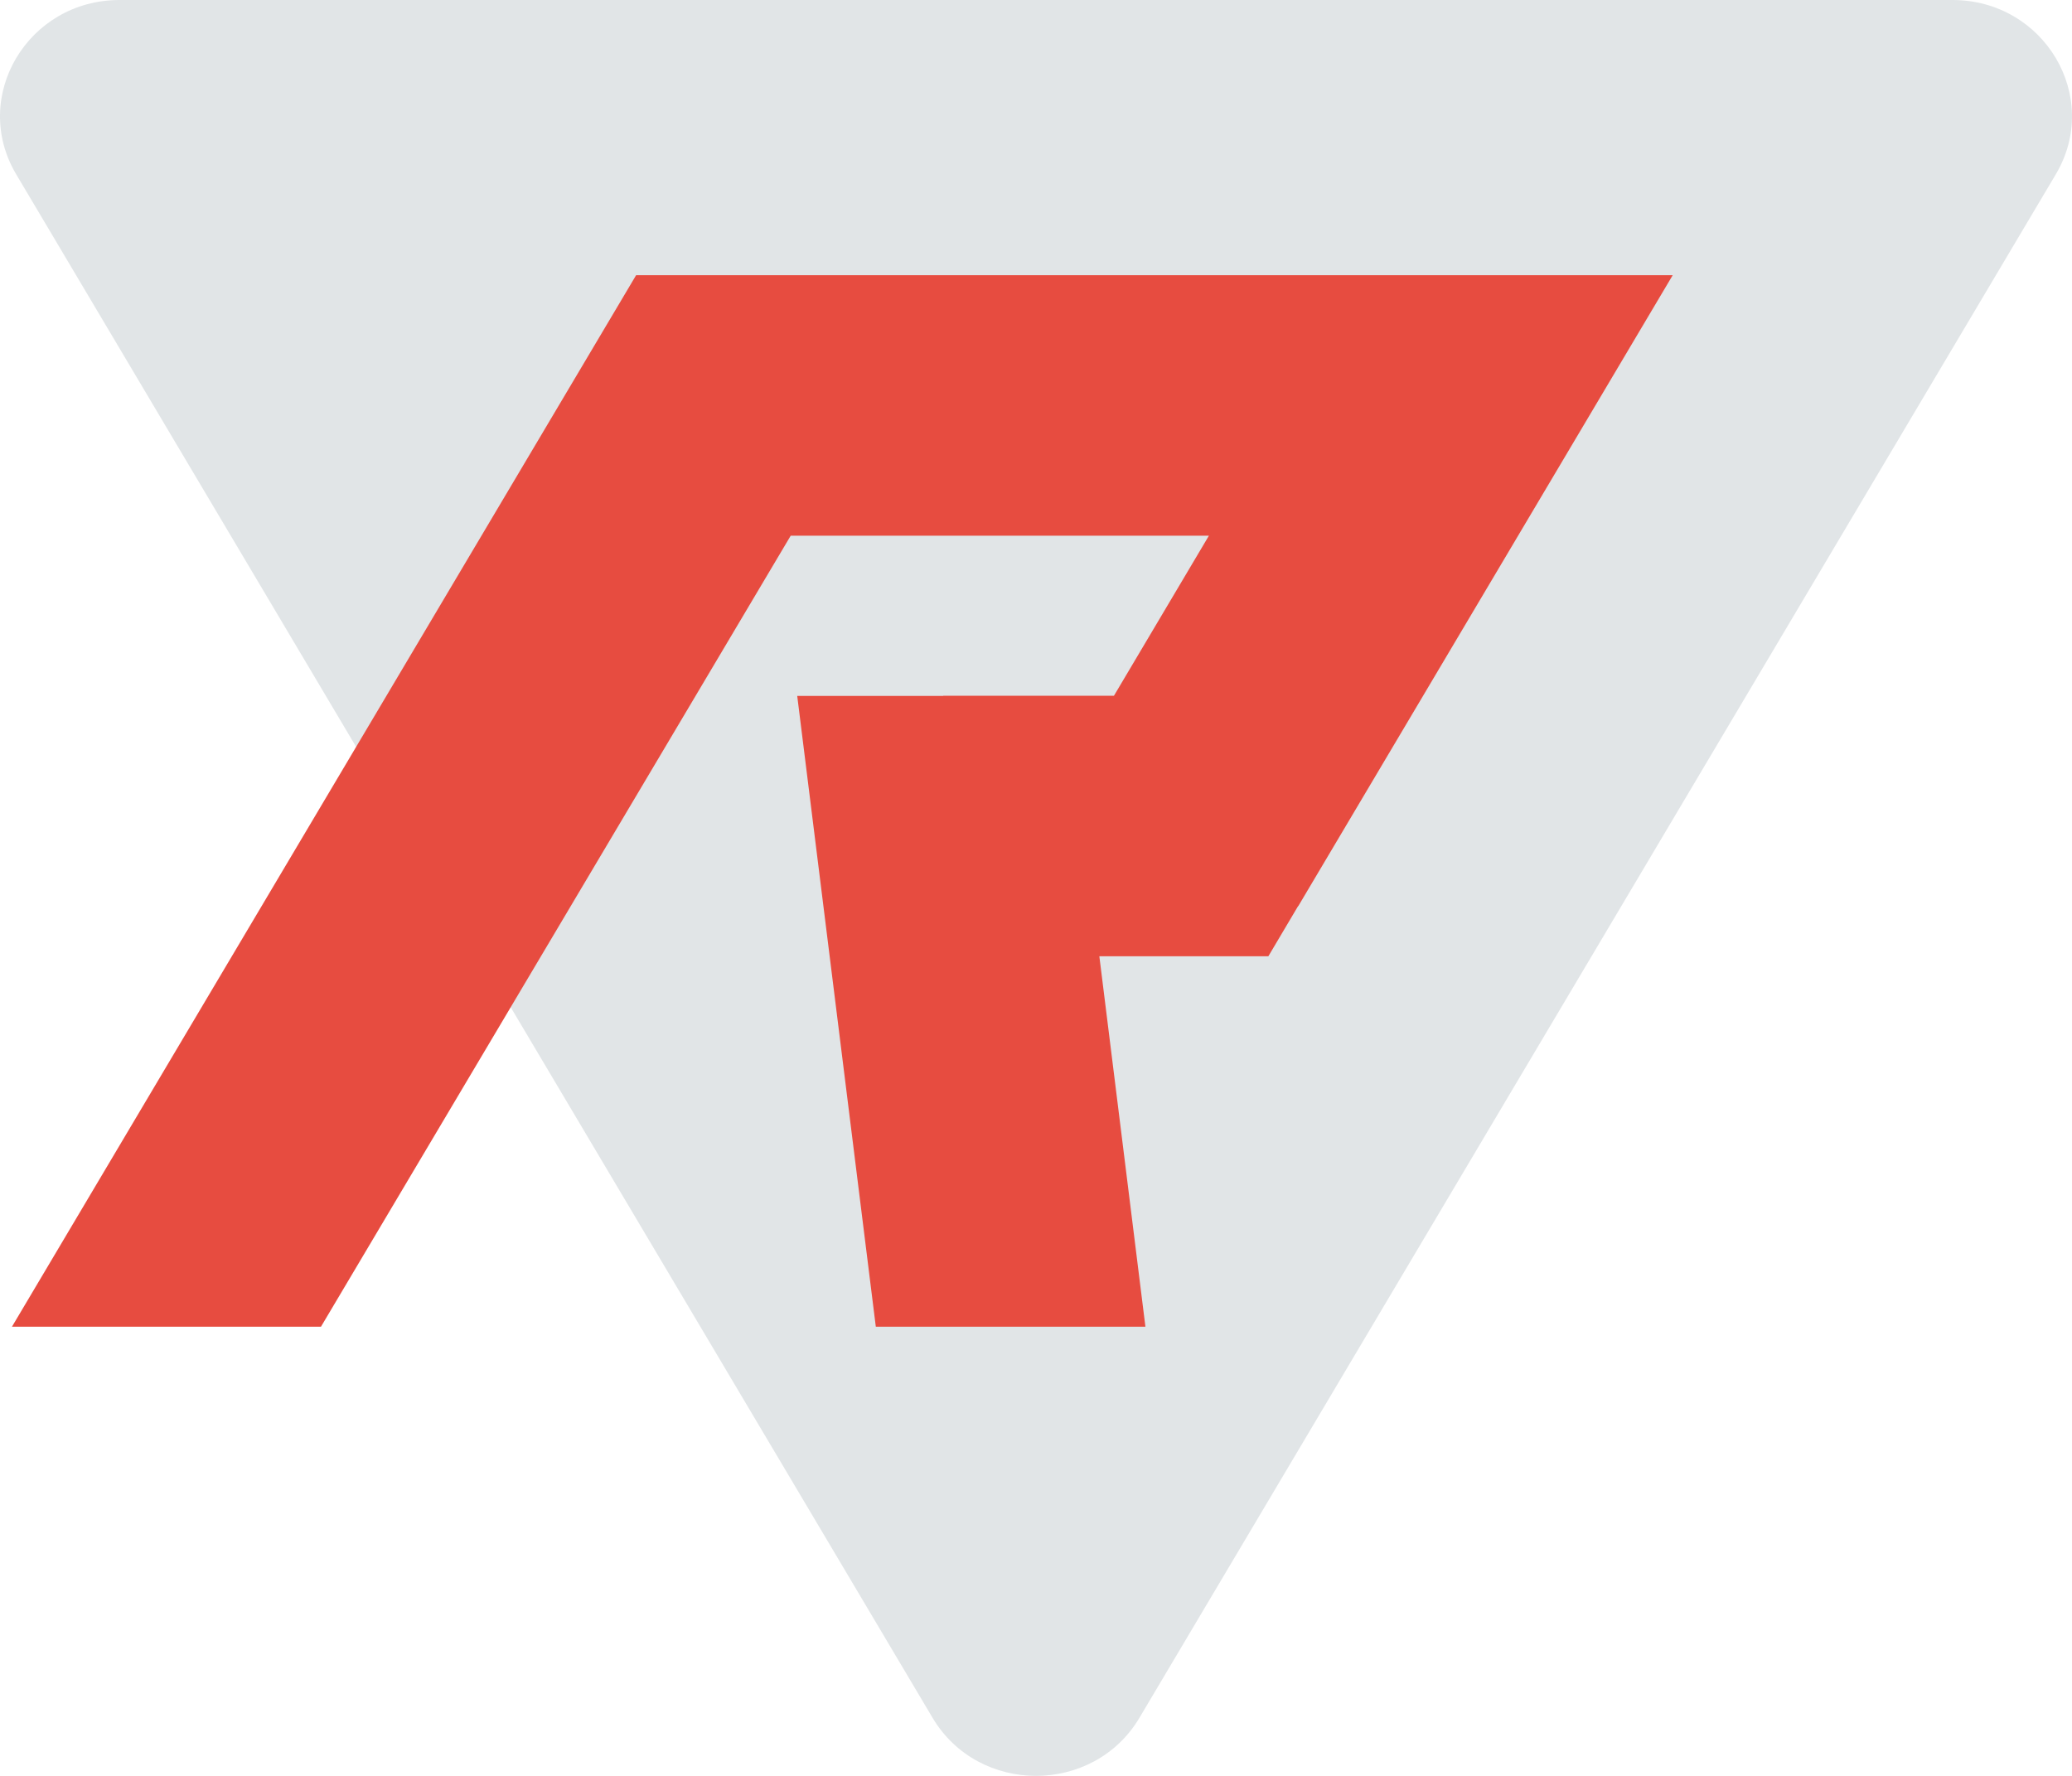
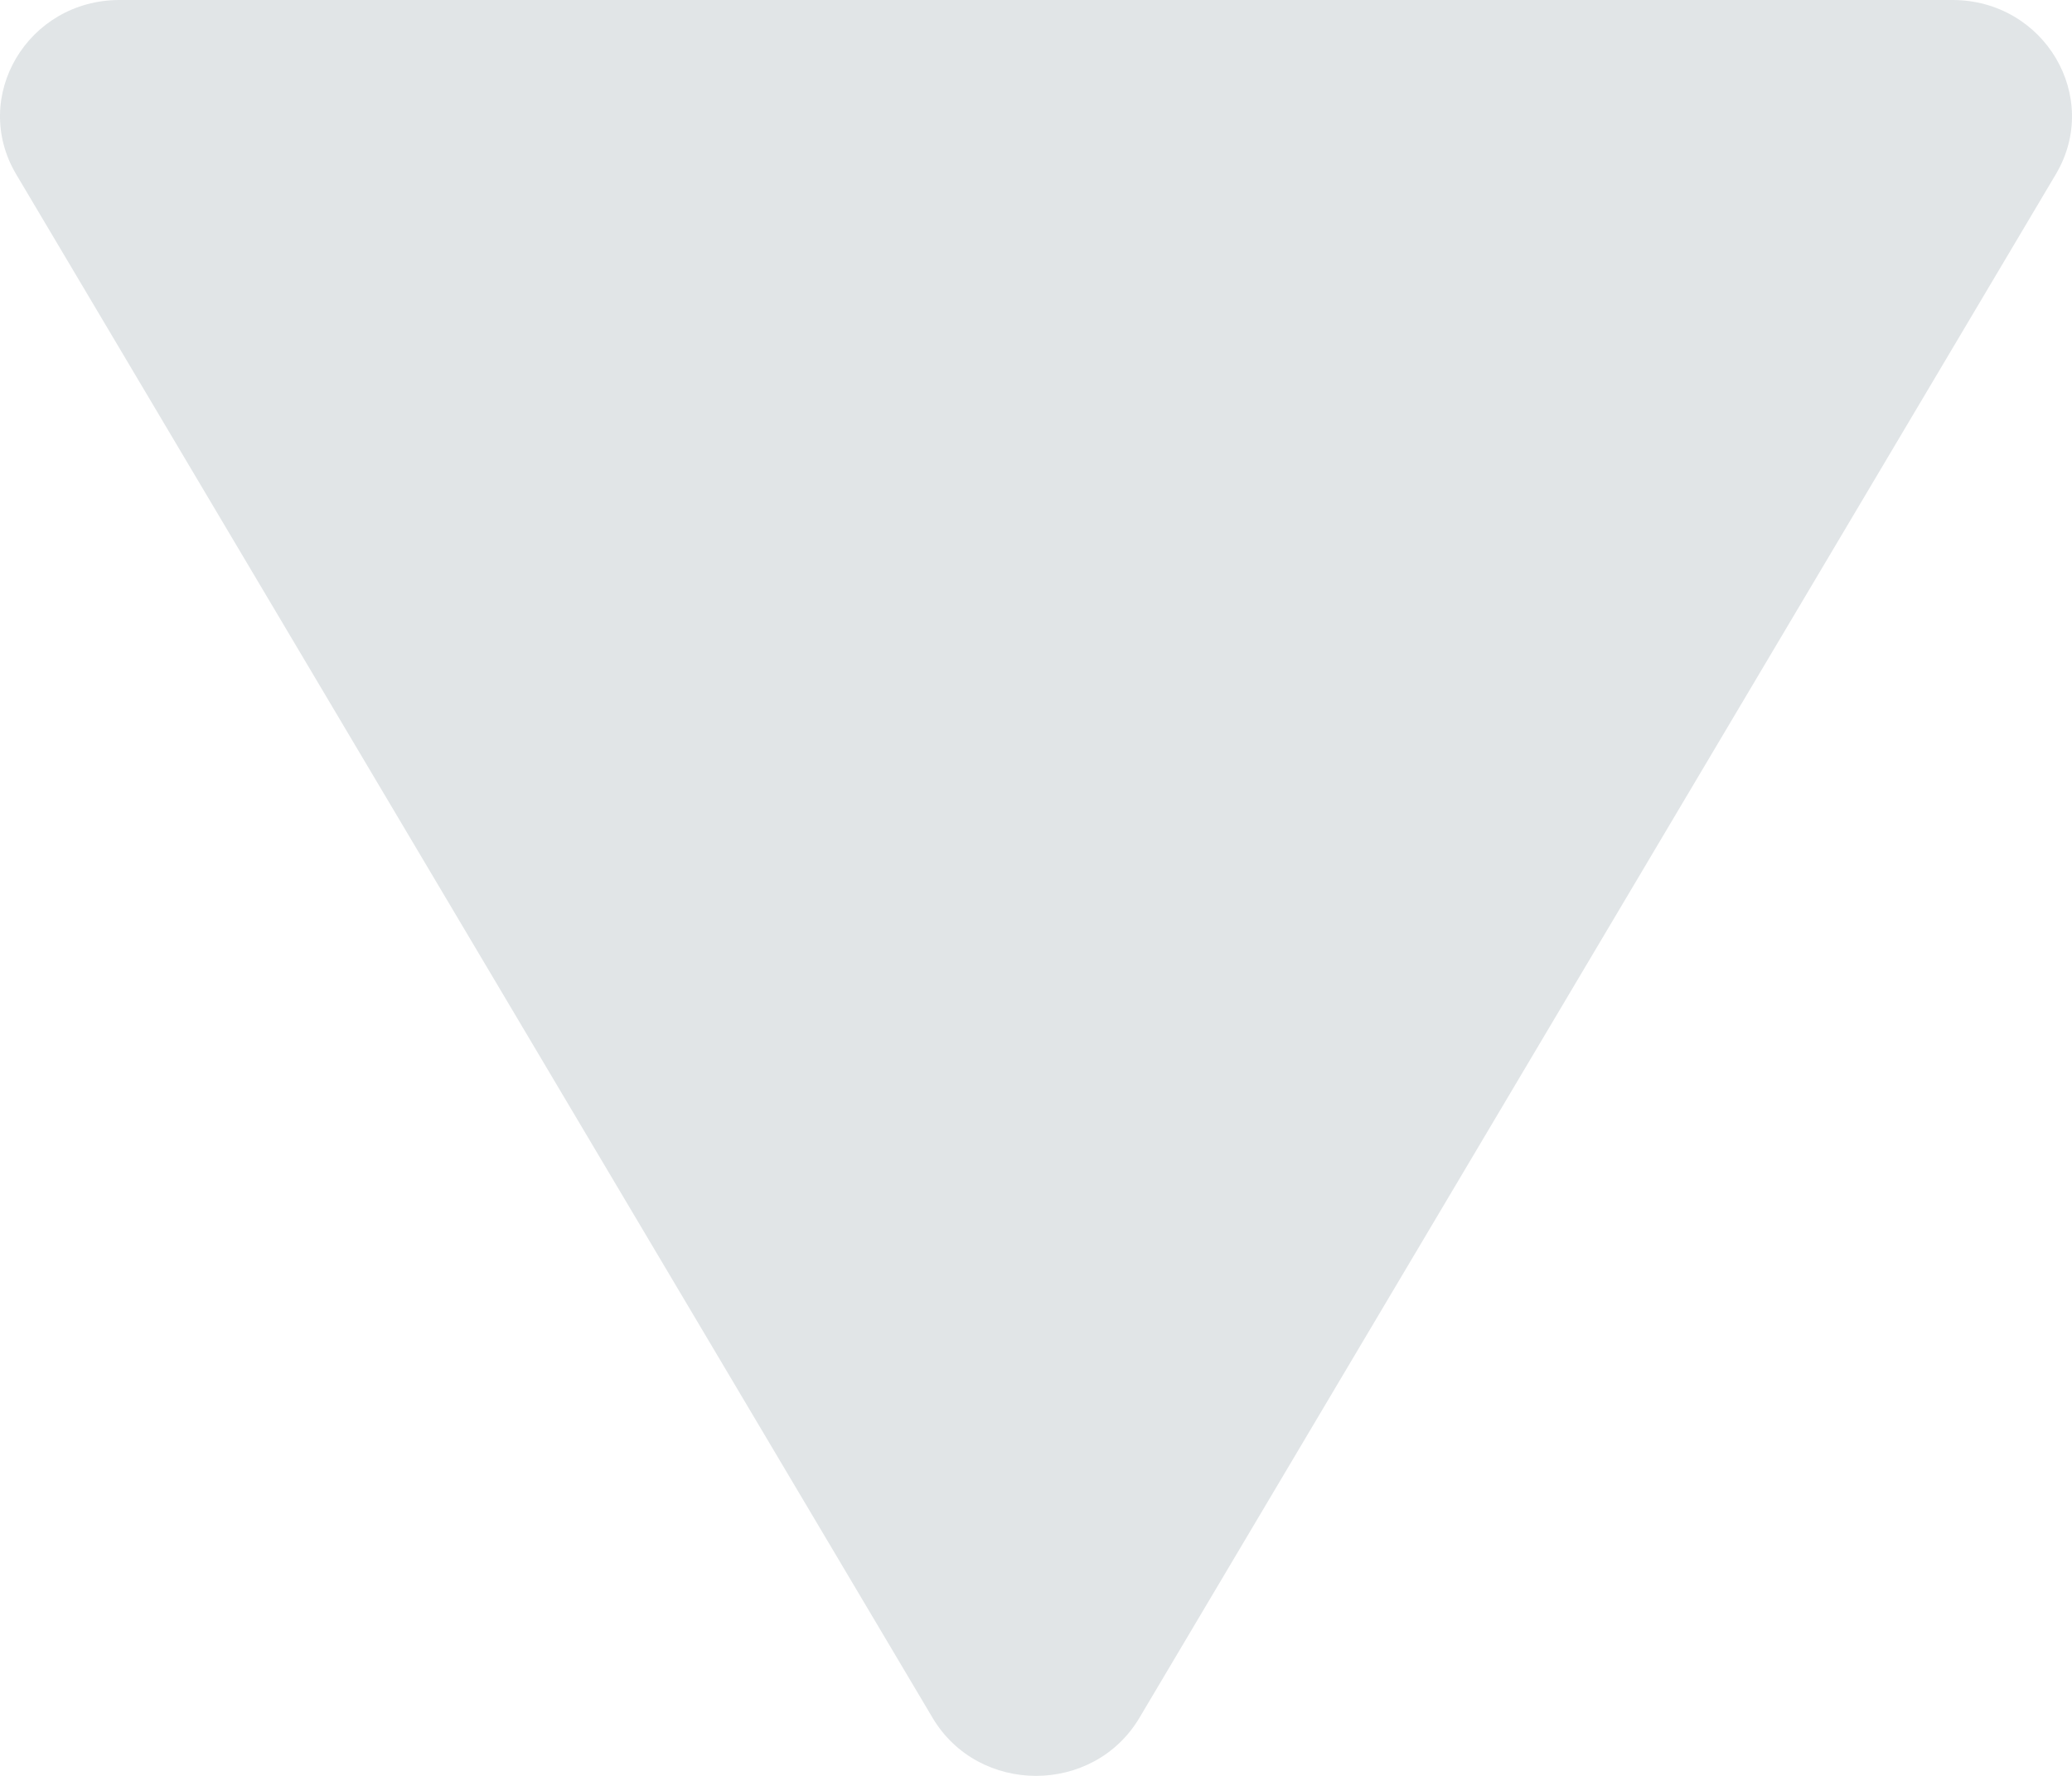
<svg xmlns="http://www.w3.org/2000/svg" width="42" height="36" viewBox="0 0 42 36" fill="none">
  <path d="M23.097 34.822C22.165 36.392 19.835 36.392 18.903 34.822L0.328 3.533C-0.604 1.963 0.561 -1.58499e-07 2.425 0L39.575 3.1586e-06C41.439 3.3171e-06 42.604 1.963 41.672 3.533L23.097 34.822Z" fill="#E1E5E7" />
-   <path d="M33.906 5.579L26.316 18.369H26.312L25.71 19.385H22.284L23.218 26.895H17.753L16.16 14.108H19.119V14.104H22.58L24.505 10.859H16.028L6.506 26.895H0.242L12.894 5.579H33.906Z" fill="#E74C40" />
</svg>